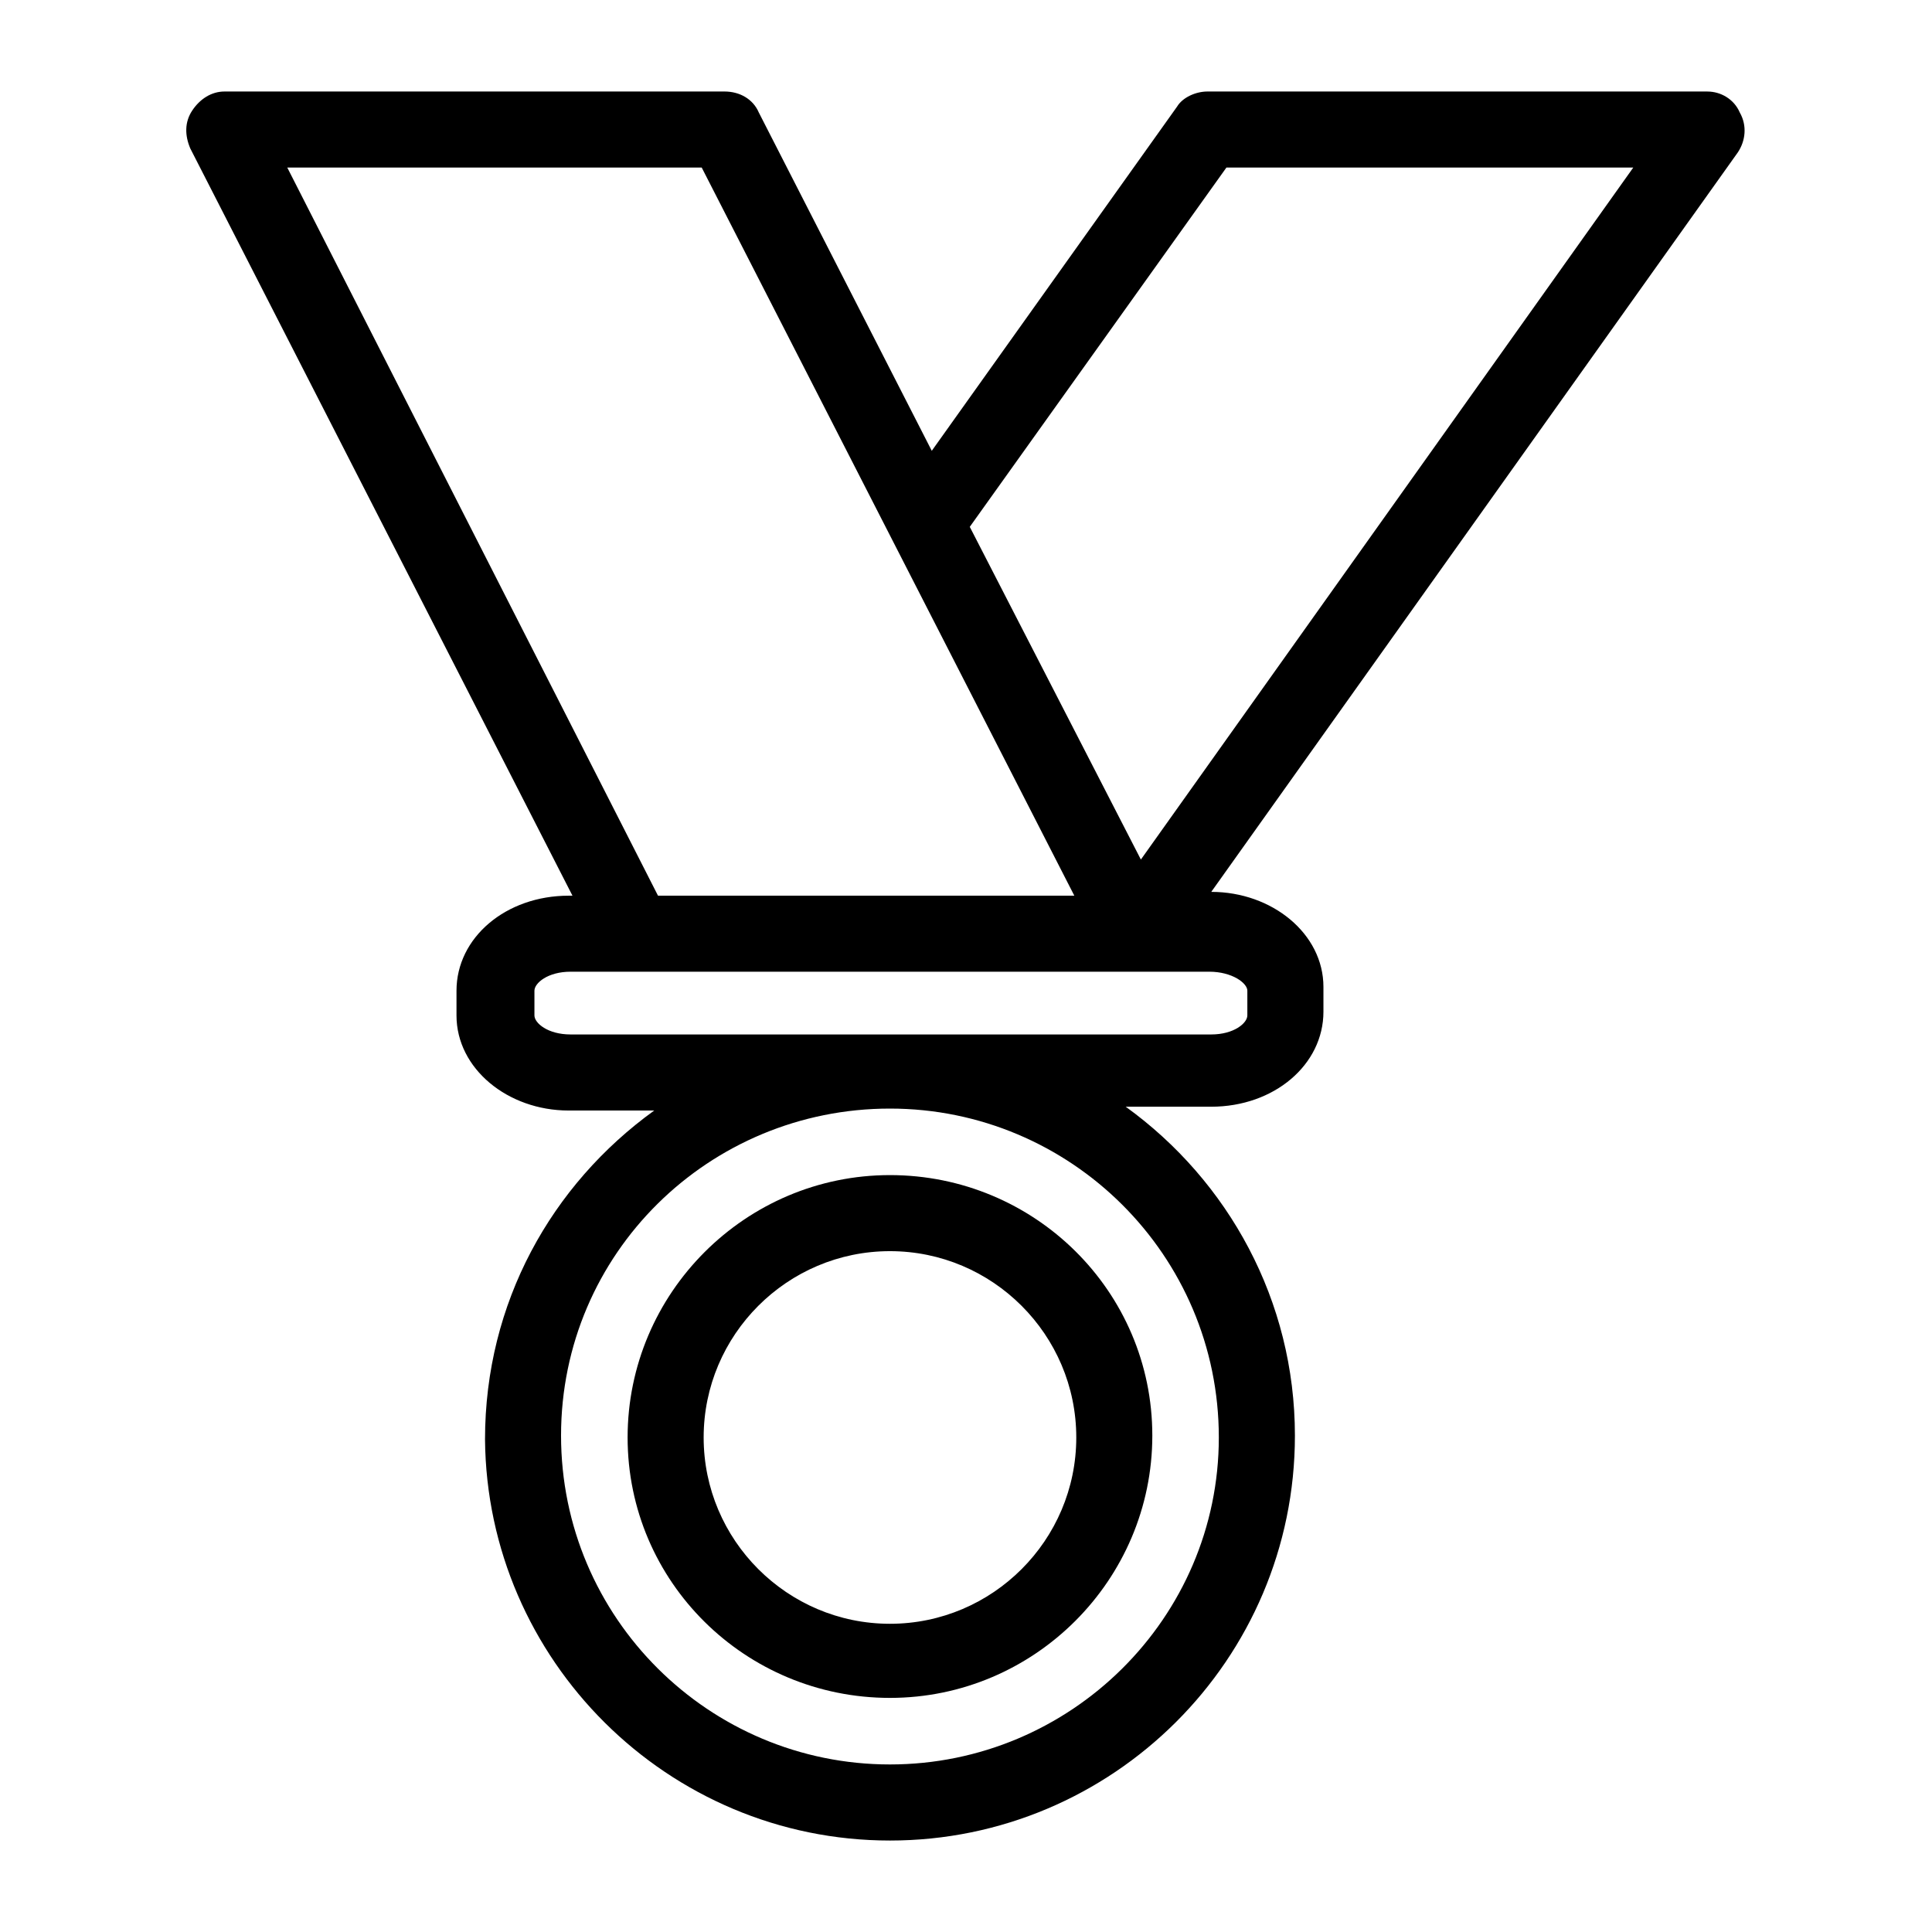
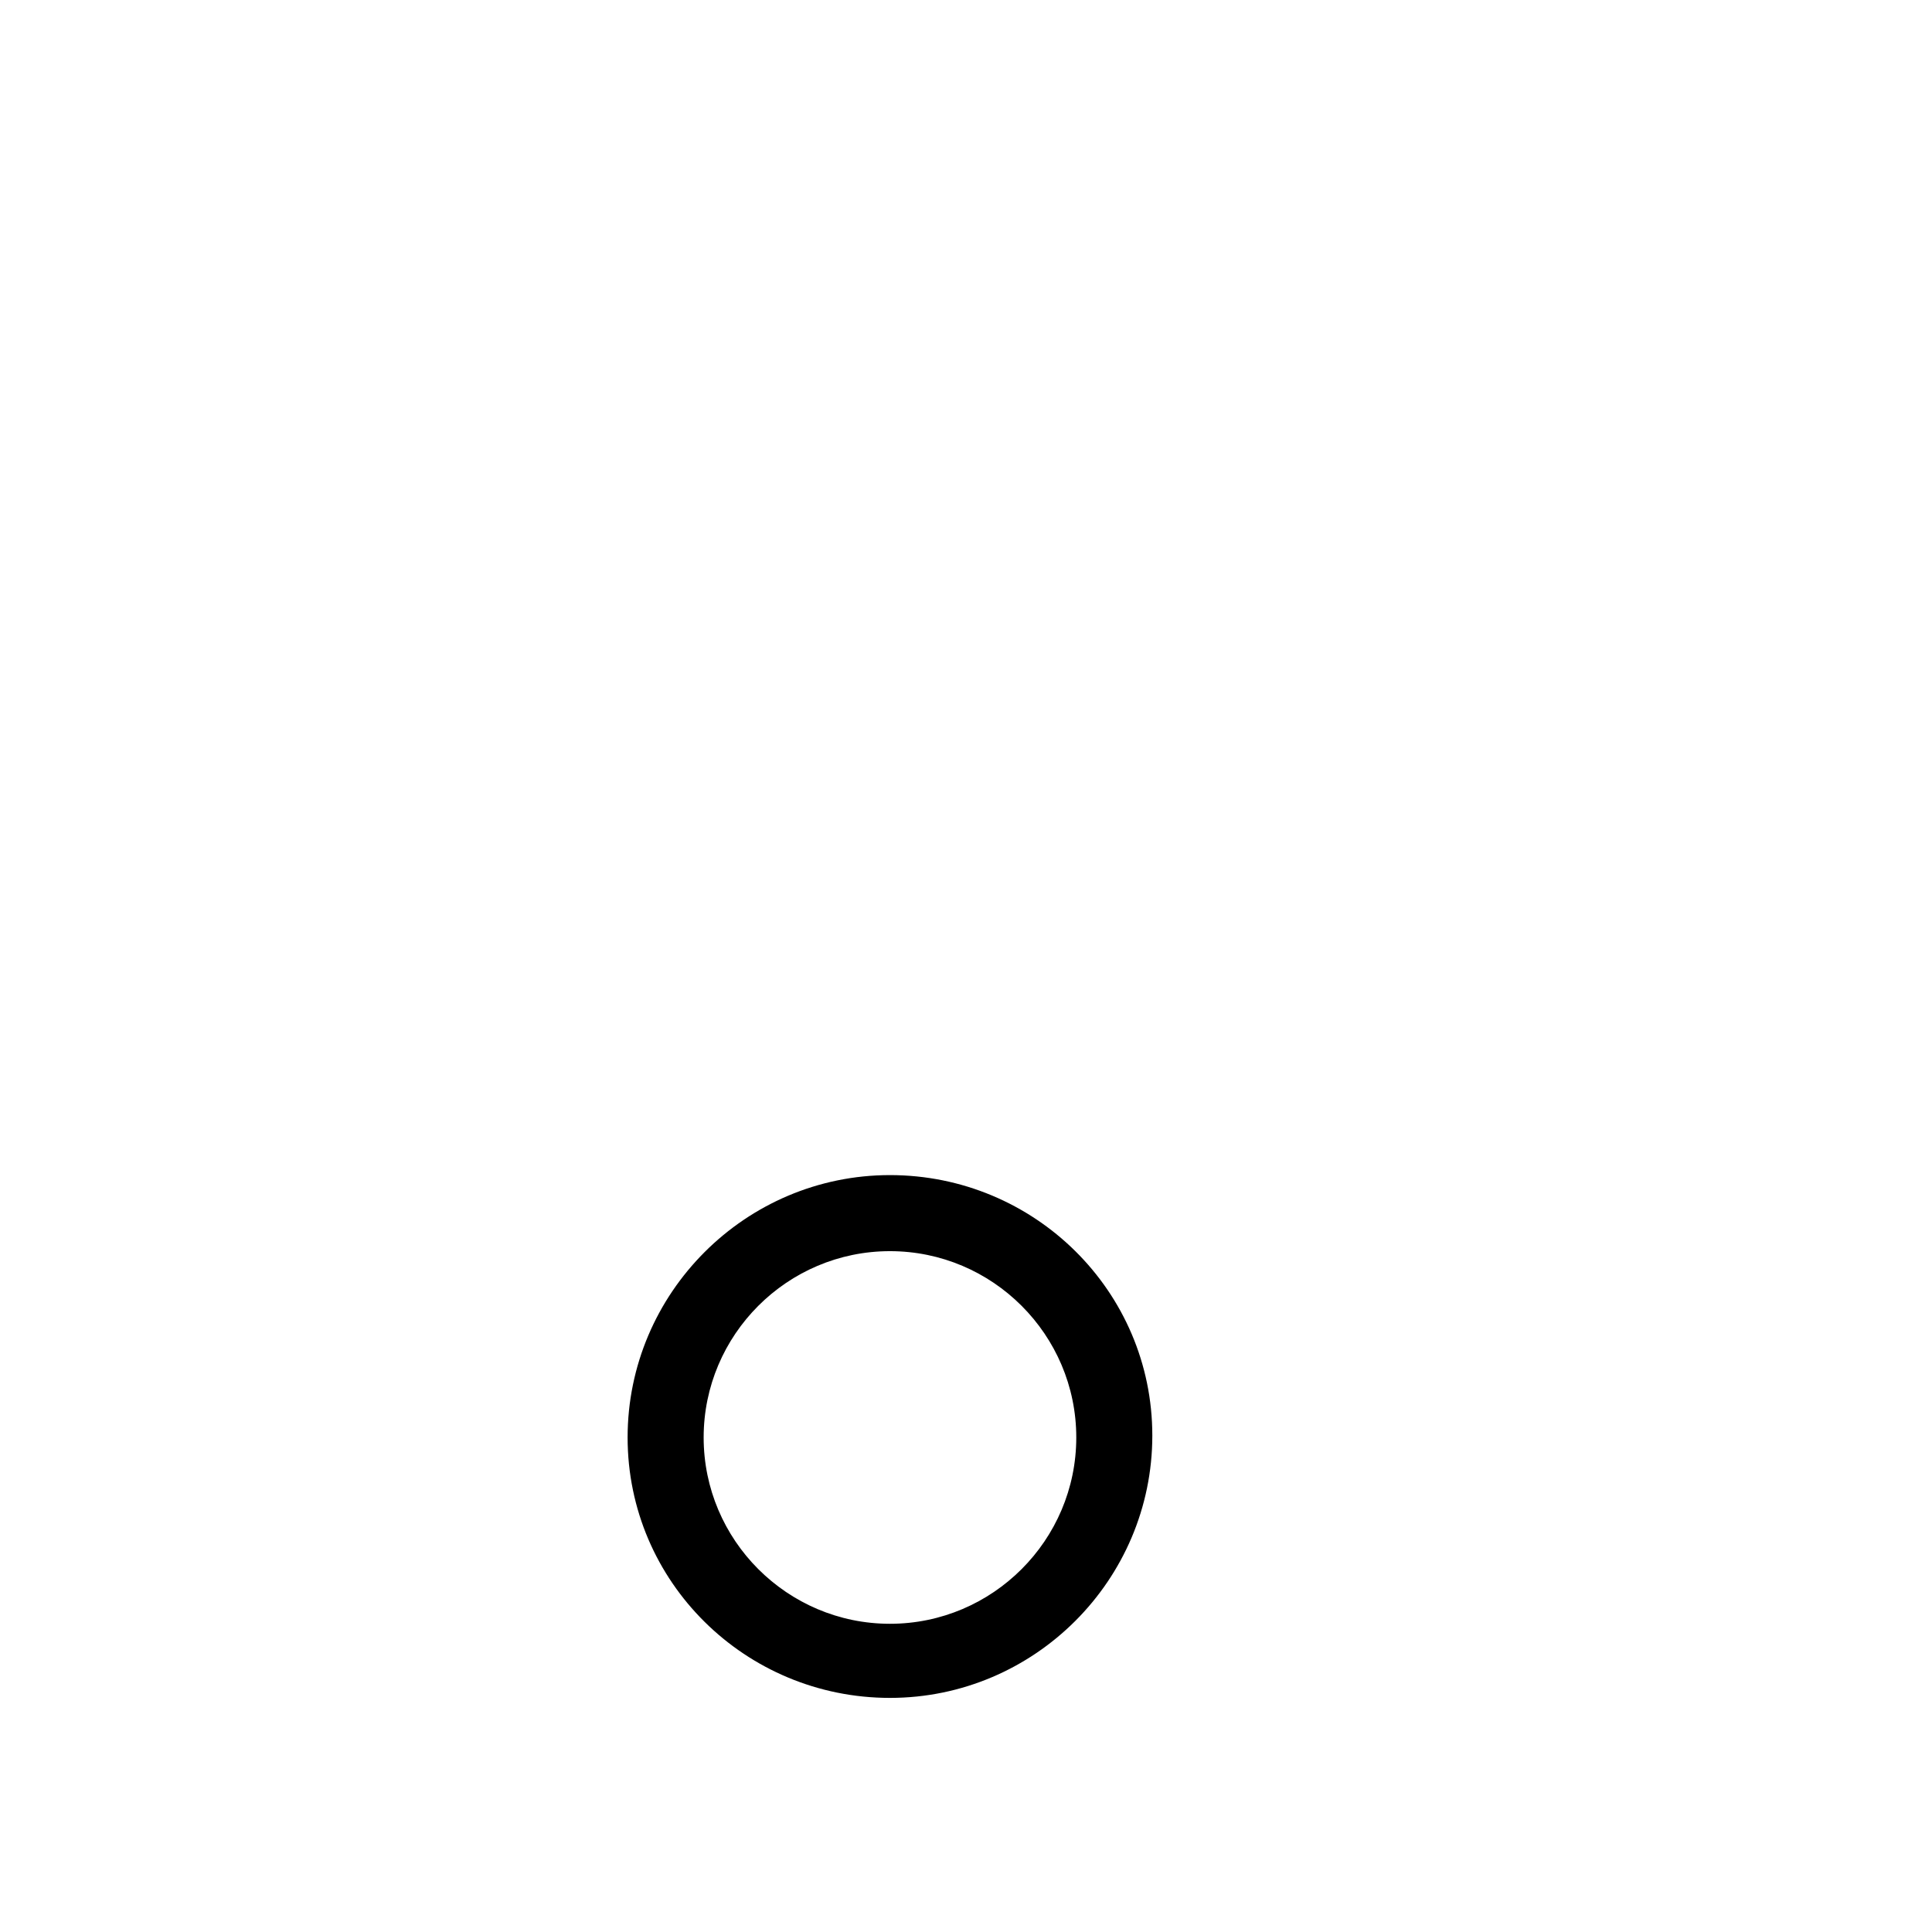
<svg xmlns="http://www.w3.org/2000/svg" fill="#000000" width="800px" height="800px" version="1.1" viewBox="144 144 512 512">
  <g>
    <path d="m379.85 593.96c38.289 0 69.527-31.234 69.527-69.527-0.004-38.289-31.238-69.02-69.527-69.02-38.289 0-69.527 31.234-69.527 69.527 0 38.289 31.234 69.02 69.527 69.02zm0-118.39c27.207 0 49.375 22.168 49.375 49.375 0 27.207-22.168 49.375-49.375 49.375-27.207 0-49.375-22.168-49.375-49.375 0-27.207 22.168-49.375 49.375-49.375z" />
-     <path d="m596.48 168.25h-132.5c-3.023 0-6.551 1.512-8.062 4.031l-64.988 91.188-45.848-89.676c-1.512-3.527-5.039-5.543-9.07-5.543h-132.5c-3.527 0-6.551 2.016-8.566 5.039-2.016 3.023-2.016 6.551-0.504 10.078l101.27 198h-1.008c-16.625 0-29.727 11.082-29.727 25.191v6.551c0 14.105 13.602 25.191 29.727 25.191h22.672c-27.207 19.648-44.84 50.883-44.84 87.16 0.508 58.438 48.371 106.3 107.32 106.3 58.945 0 107.31-47.863 107.31-107.31 0-35.77-17.633-67.512-44.84-87.16h22.672c16.625 0 29.727-11.082 29.727-25.191v-6.551c0-14.105-13.602-25.191-29.727-25.191l139.55-195.98c2.016-3.023 2.519-7.055 0.504-10.578-1.512-3.527-5.039-5.543-8.566-5.543zm-266.52 20.152 98.746 192.96h-110.33l-98.246-192.96zm137.04 336.54c0 47.863-39.297 86.656-87.156 86.656-47.863 0-87.16-38.793-87.16-87.16 0-48.363 39.297-86.652 87.16-86.652 47.859 0 87.156 38.793 87.156 87.156zm7.559-118.39v6.551c0 2.016-3.527 5.039-9.574 5.039h-169.78c-6.047 0-9.574-3.023-9.574-5.039v-6.551c0-2.016 3.527-5.039 9.574-5.039h169.28c6.047 0.004 10.078 3.023 10.078 5.039zm-28.215-34.762-45.344-88.168 68.016-95.219h107.82z" />
  </g>
</svg>